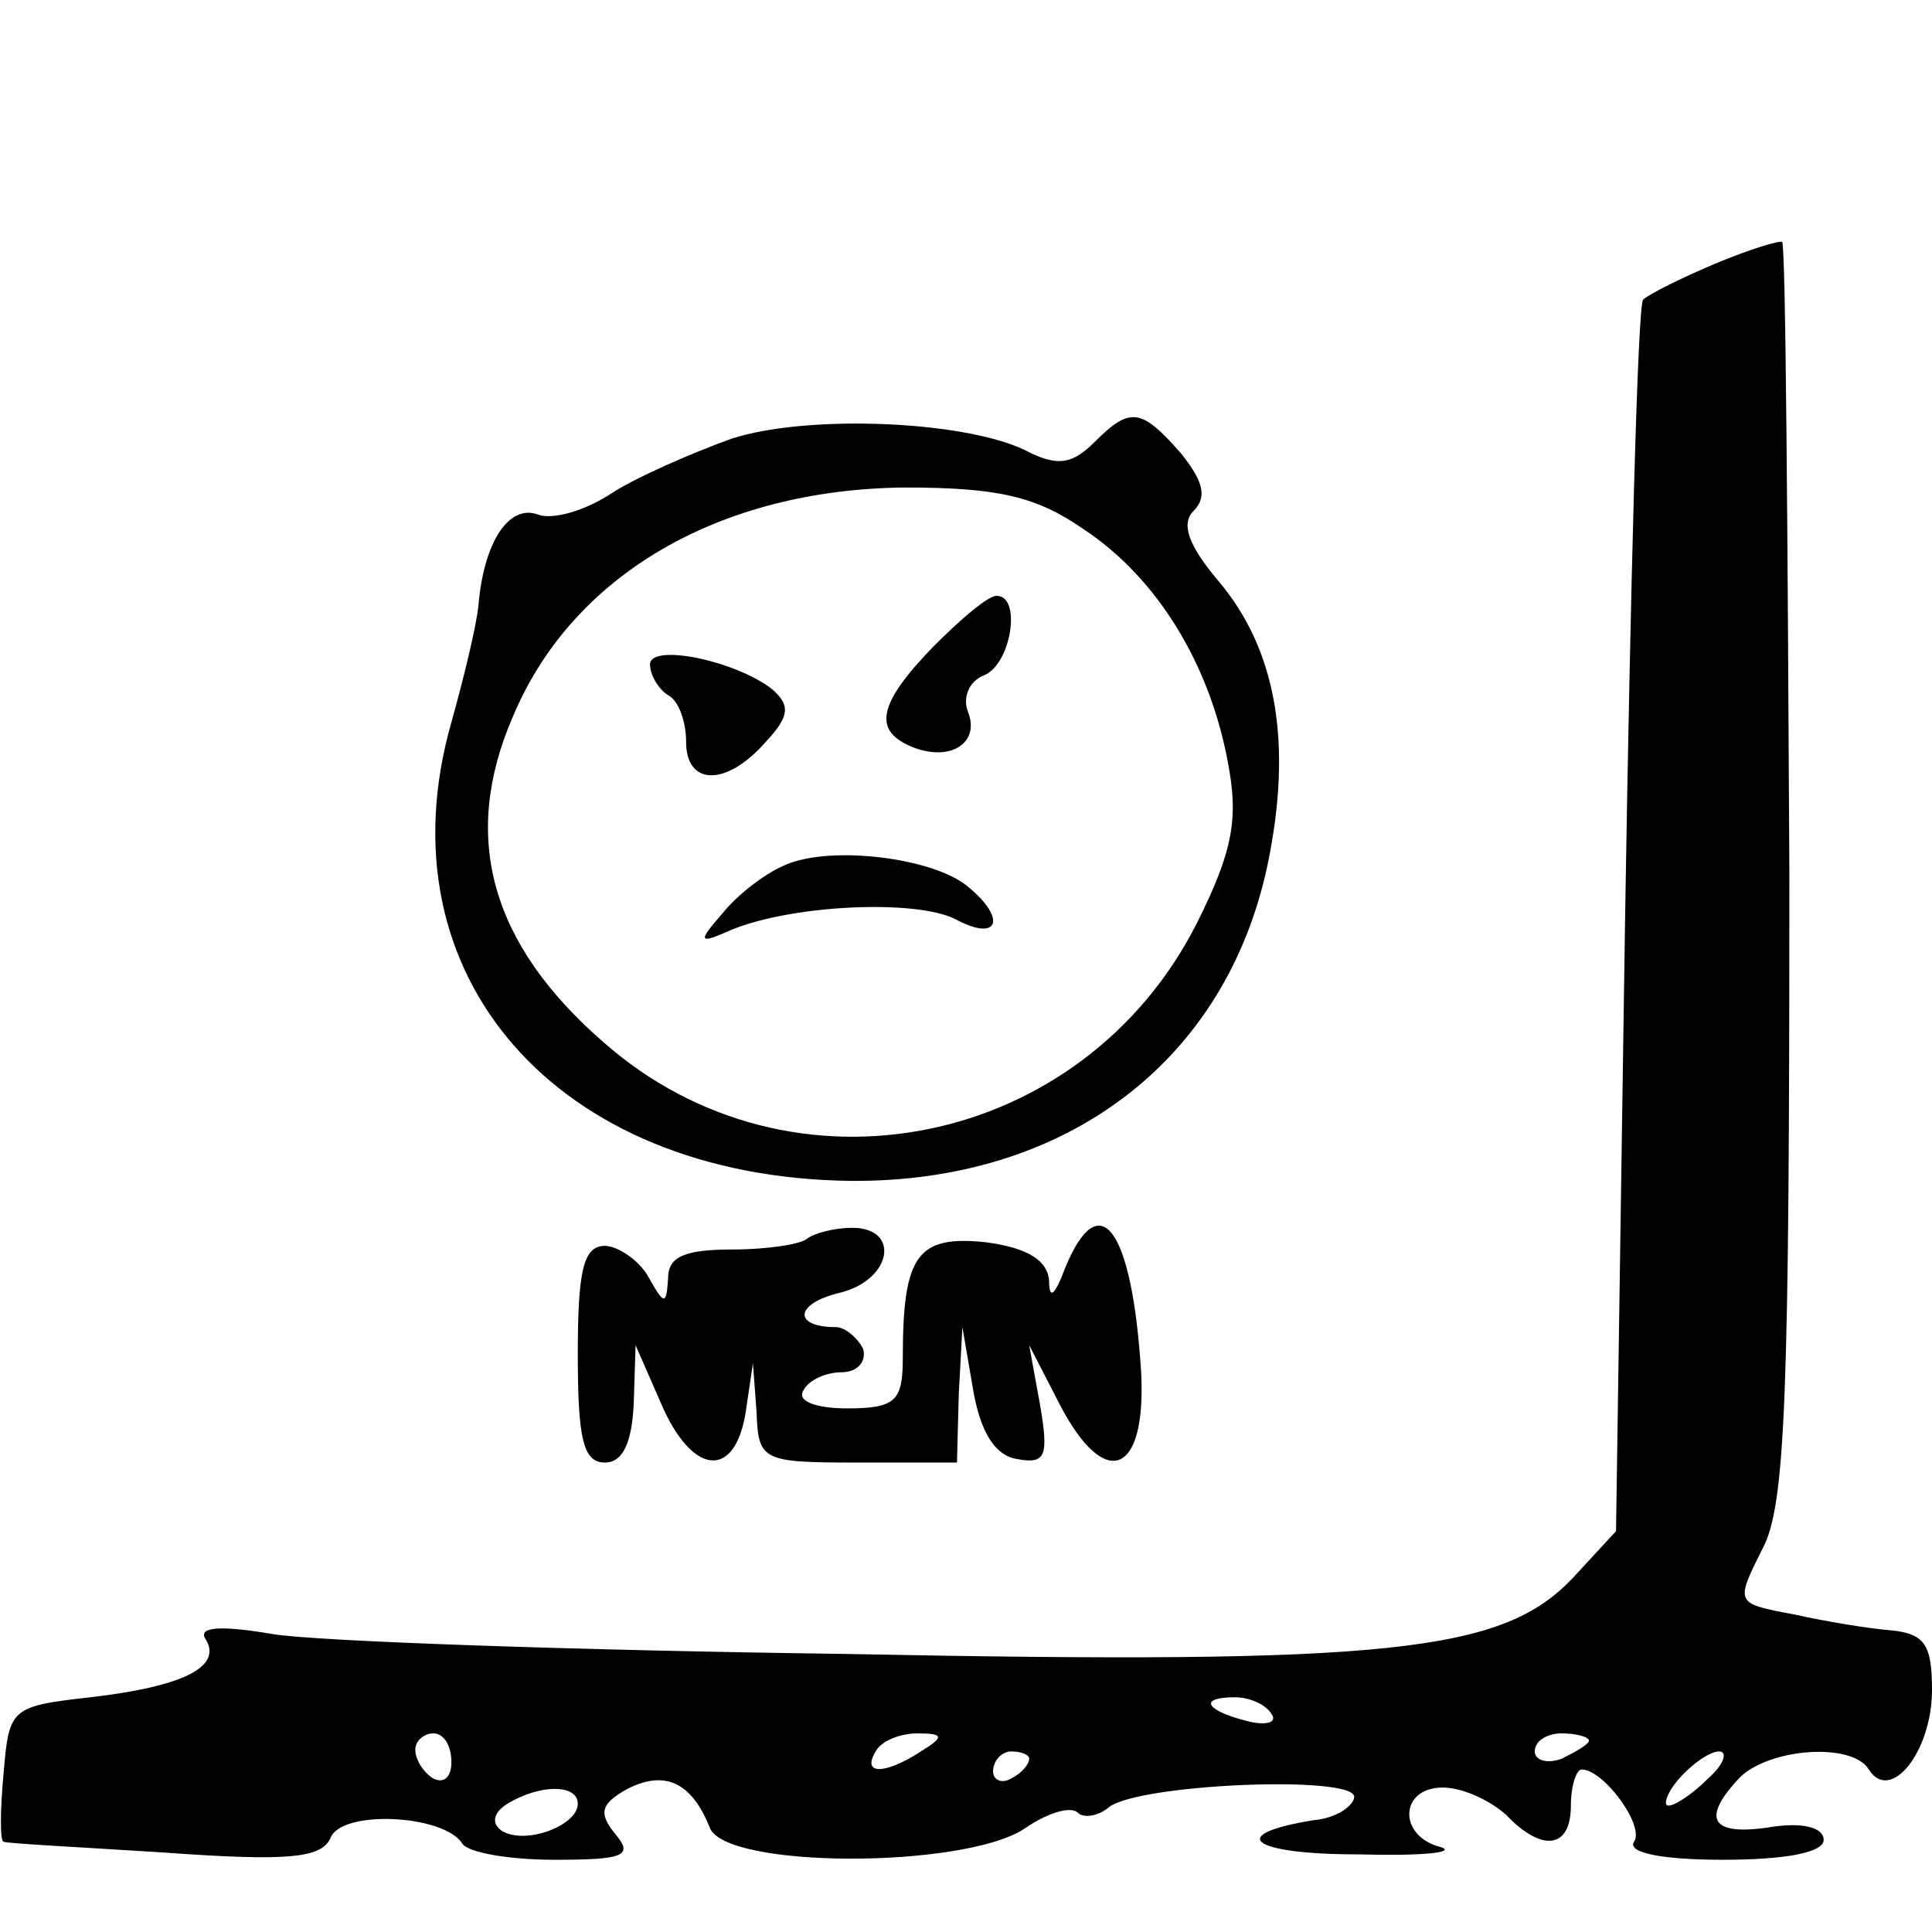
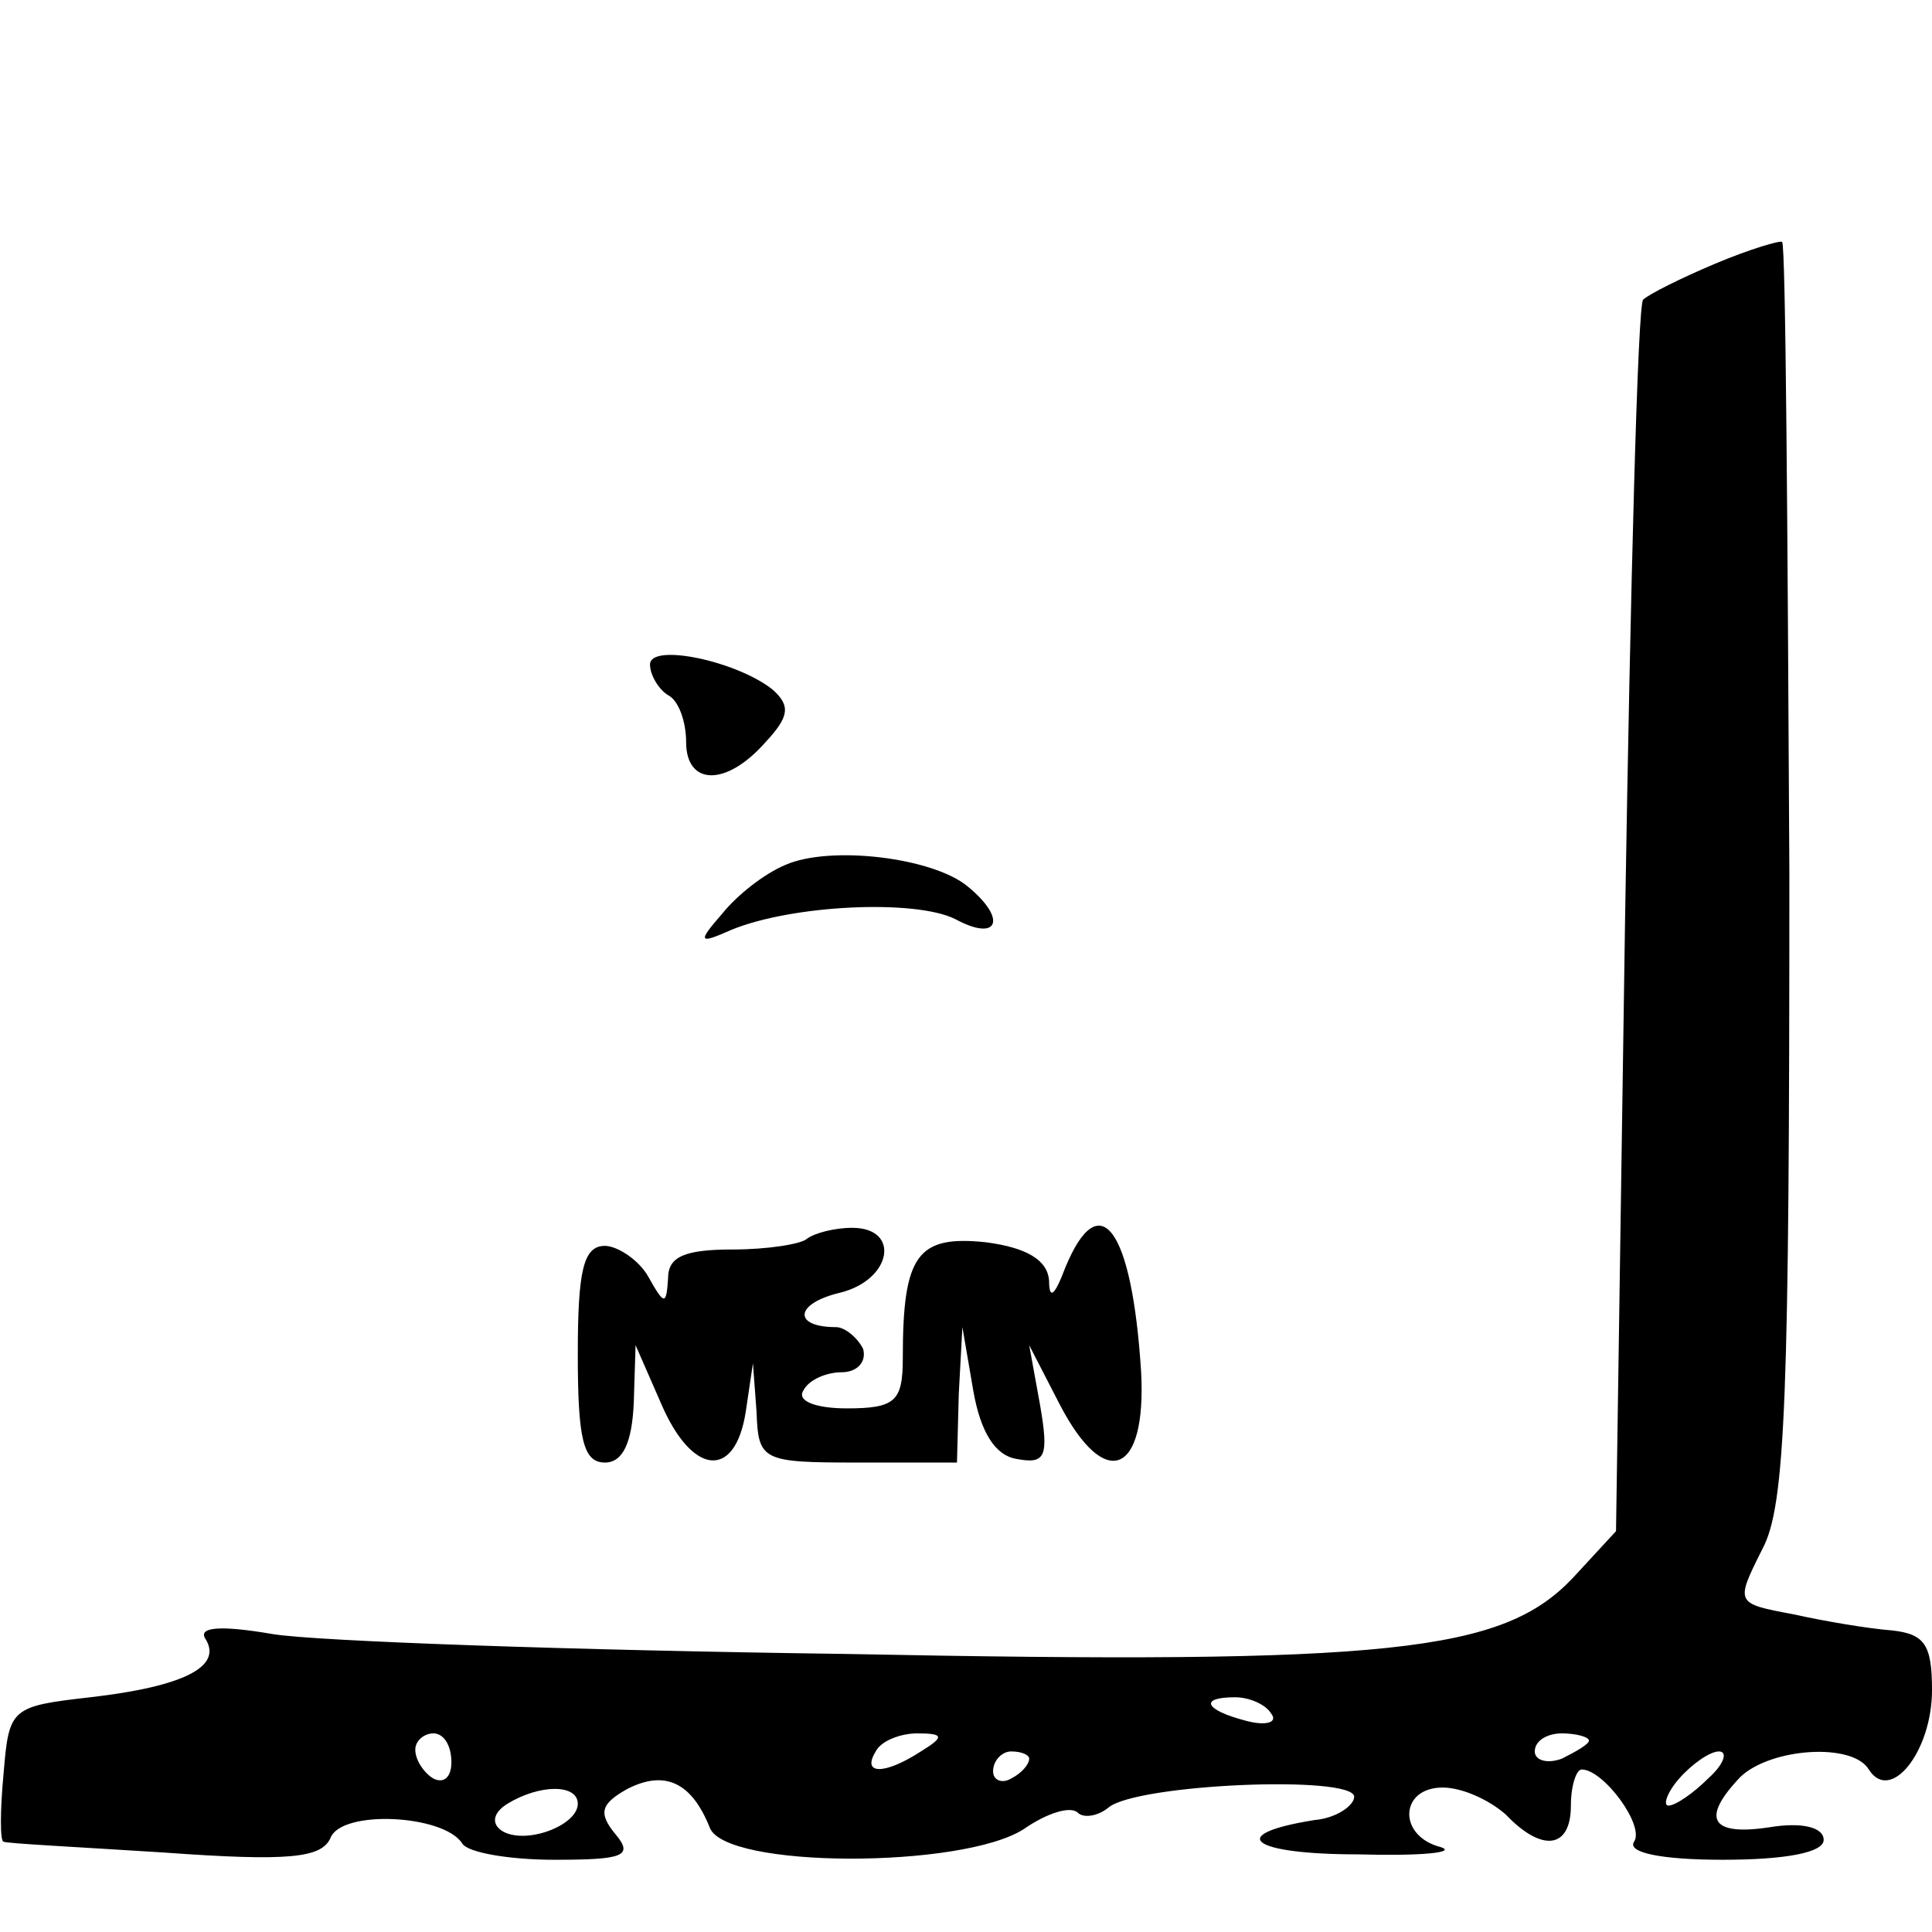
<svg xmlns="http://www.w3.org/2000/svg" version="1.0" width="107pt" height="107pt" viewBox="0 0 107 107" preserveAspectRatio="xMidYMid meet">
  <g transform="translate(0,107) scale(0.1,-0.1)" fill="#000000" stroke="none">
    <path d="M950 924 c-19 -8 -37 -17 -40 -20 -3 -3 -7 -158 -10 -344 l-5 -338 -24 -26 c-39 -41 -100 -48 -403 -42 -150 2 -293 7 -317 11 -29 5 -42 4 -37 -3 9 -15 -12 -26 -64 -32 -44 -5 -45 -6 -48 -42 -2 -21 -2 -38 0 -38 2 -1 42 -3 89 -6 69 -5 87 -3 92 8 6 16 63 13 73 -3 3 -5 26 -9 51 -9 38 0 44 2 34 14 -10 12 -8 17 6 25 21 11 36 4 46 -21 8 -23 140 -23 174 -1 13 9 26 13 30 9 3 -3 11 -2 17 3 16 13 135 18 136 6 0 -5 -10 -12 -22 -13 -50 -8 -35 -19 24 -19 35 -1 55 1 46 4 -24 6 -23 33 1 33 11 0 26 -7 35 -15 20 -21 36 -19 36 5 0 11 3 20 6 20 12 0 35 -31 29 -40 -4 -6 15 -10 49 -10 35 0 56 4 56 11 0 7 -12 10 -30 7 -33 -5 -38 5 -16 28 17 16 62 19 71 4 12 -19 35 10 35 44 0 25 -4 31 -22 33 -13 1 -37 5 -55 9 -32 6 -32 6 -17 36 13 24 15 84 15 375 -1 191 -2 347 -4 349 -1 1 -18 -4 -37 -12z m-246 -803 c4 -5 -3 -7 -14 -4 -23 6 -26 13 -6 13 8 0 17 -4 20 -9z m-454 -27 c0 -8 -4 -12 -10 -9 -5 3 -10 10 -10 16 0 5 5 9 10 9 6 0 10 -7 10 -16z m260 6 c-20 -13 -33 -13 -25 0 3 6 14 10 23 10 15 0 15 -2 2 -10z m370 6 c0 -2 -7 -6 -15 -10 -8 -3 -15 -1 -15 4 0 6 7 10 15 10 8 0 15 -2 15 -4z m-310 -10 c0 -3 -4 -8 -10 -11 -5 -3 -10 -1 -10 4 0 6 5 11 10 11 6 0 10 -2 10 -4z m376 -11 c-8 -8 -18 -15 -22 -15 -3 0 -1 7 6 15 7 8 17 15 22 15 5 0 3 -7 -6 -15z m-626 -14 c0 -12 -29 -23 -42 -15 -6 4 -5 10 3 15 18 11 39 11 39 0z" />
-     <path d="M405 827 c-22 -8 -52 -21 -66 -30 -15 -10 -33 -15 -41 -12 -16 6 -30 -15 -33 -50 -1 -11 -8 -40 -15 -65 -40 -140 58 -252 221 -254 119 -1 208 66 231 175 14 67 5 119 -27 157 -17 20 -21 32 -14 39 8 8 5 17 -7 32 -22 25 -28 26 -48 6 -12 -12 -20 -13 -35 -6 -32 18 -123 22 -166 8z m195 -50 c41 -27 70 -75 80 -129 6 -31 3 -49 -17 -89 -63 -125 -225 -158 -329 -66 -62 54 -79 113 -50 180 33 79 115 126 217 127 52 0 73 -5 99 -23z" />
-     <path d="M517 712 c-31 -32 -34 -47 -11 -56 21 -8 37 3 30 20 -3 8 1 17 9 20 15 6 21 44 7 44 -5 0 -20 -13 -35 -28z" />
    <path d="M360 702 c0 -6 5 -14 10 -17 6 -3 10 -15 10 -26 0 -24 22 -25 44 0 13 14 14 20 4 29 -20 16 -68 26 -68 14z" />
    <path d="M435 591 c-12 -5 -27 -17 -35 -27 -14 -16 -13 -17 5 -9 34 14 102 17 124 6 24 -13 29 0 7 18 -19 16 -76 23 -101 12z" />
    <path d="M447 384 c-3 -3 -22 -6 -41 -6 -27 0 -36 -4 -36 -16 -1 -15 -2 -15 -11 1 -5 9 -17 17 -24 17 -12 0 -15 -14 -15 -60 0 -47 3 -60 15 -60 10 0 15 11 16 33 l1 32 14 -32 c17 -40 41 -43 47 -5 l4 27 2 -27 c1 -27 3 -28 56 -28 l55 0 1 38 2 37 6 -35 c4 -23 12 -36 24 -38 16 -3 18 1 13 30 l-6 33 17 -33 c25 -48 48 -39 45 18 -5 80 -23 104 -42 58 -6 -16 -9 -18 -9 -7 -1 11 -12 18 -35 21 -38 4 -46 -7 -46 -64 0 -24 -4 -28 -31 -28 -17 0 -28 4 -24 10 3 6 13 10 21 10 9 0 14 6 12 13 -3 6 -10 12 -15 12 -24 0 -23 13 2 19 29 7 34 36 7 36 -10 0 -21 -3 -25 -6z" />
  </g>
</svg>